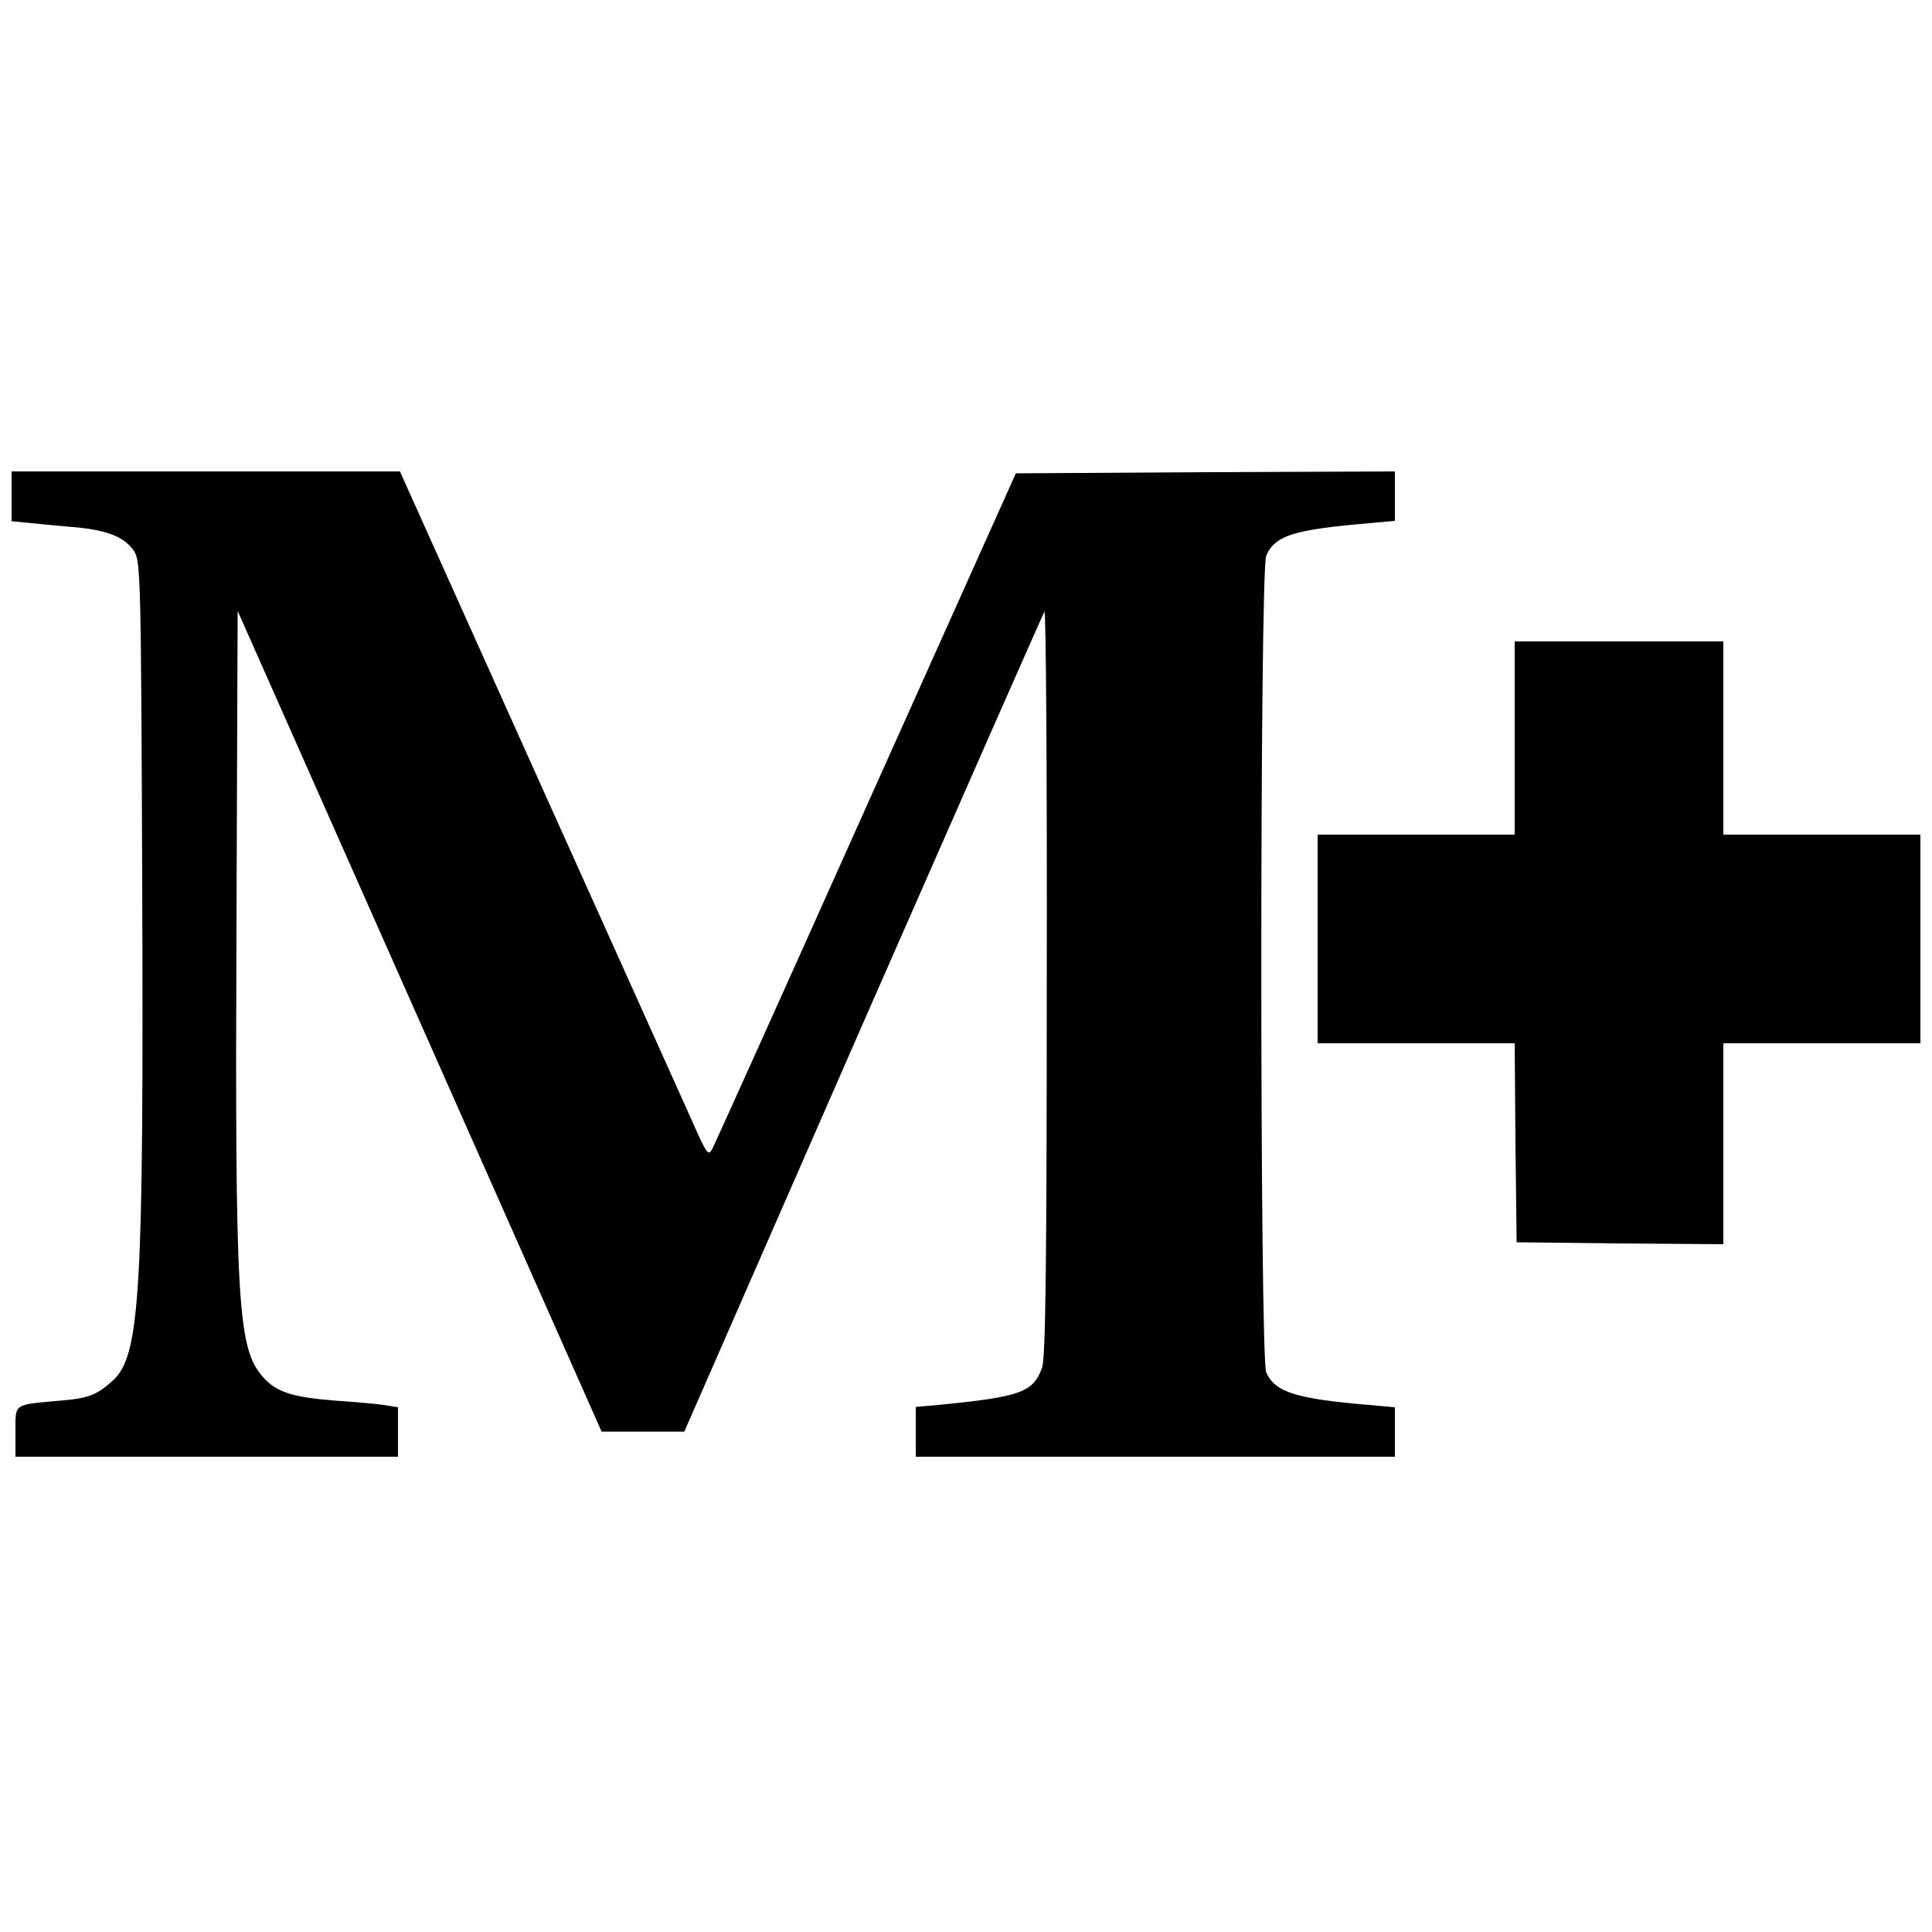
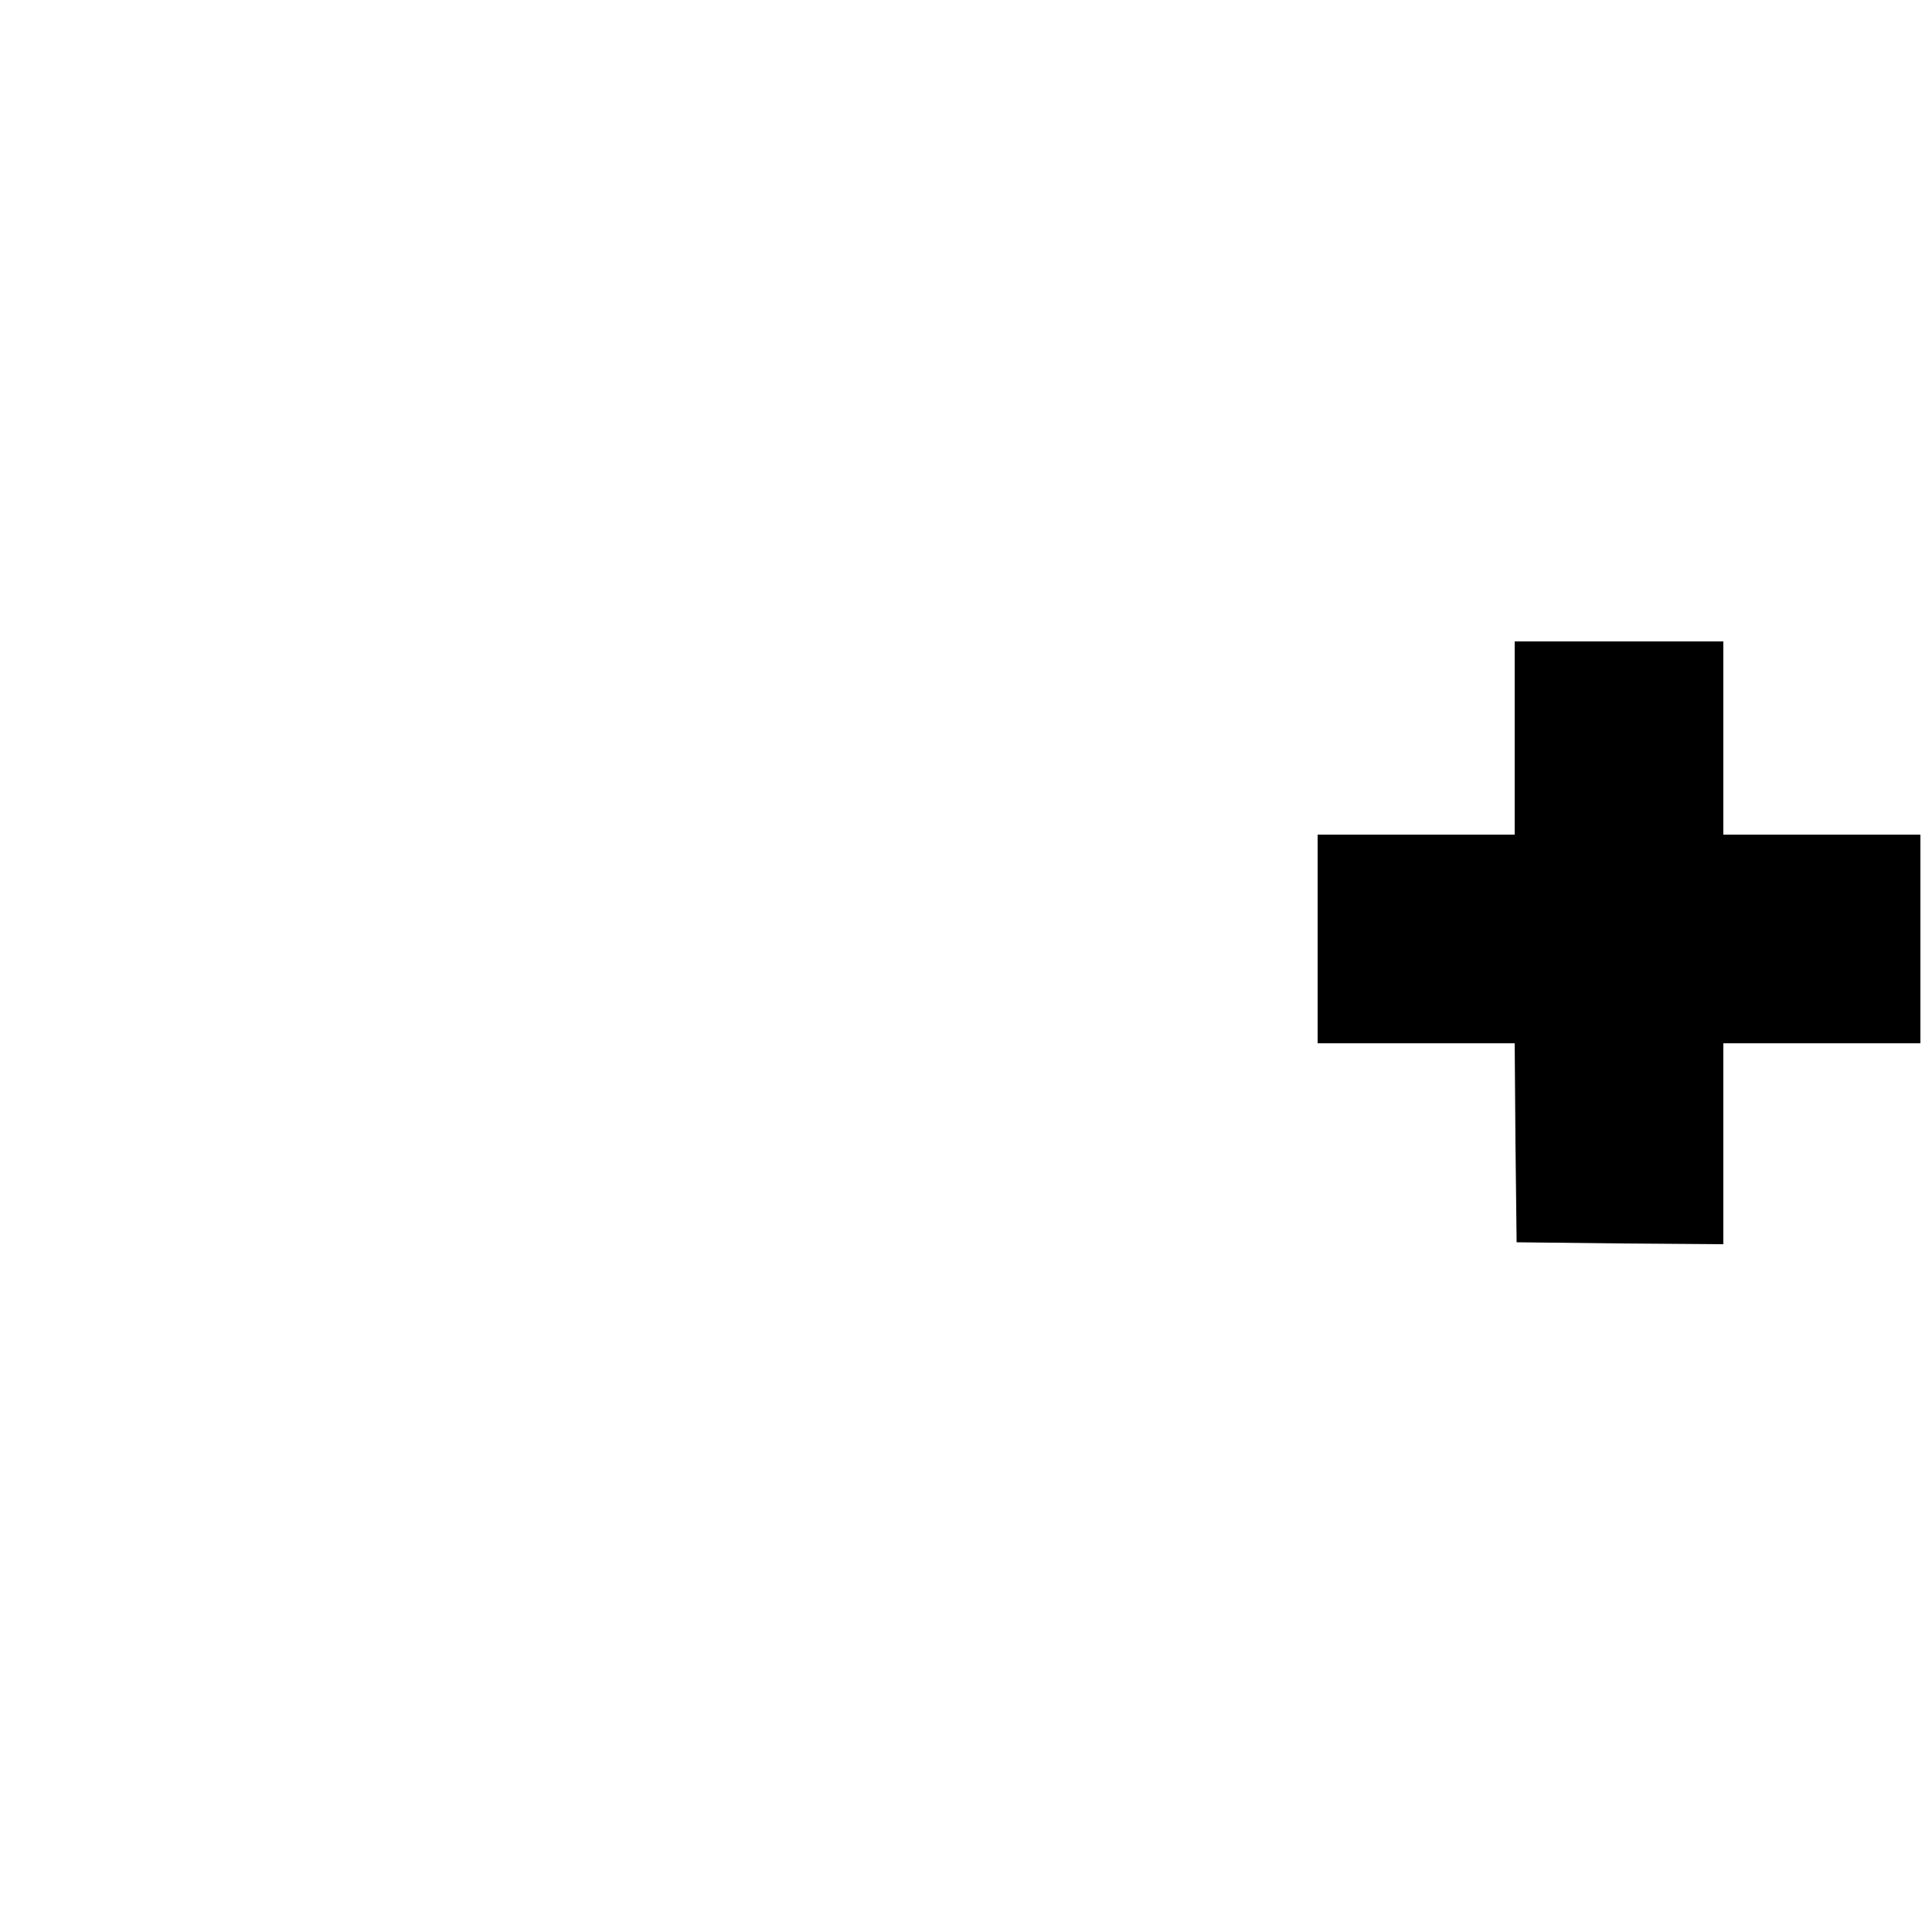
<svg xmlns="http://www.w3.org/2000/svg" version="1.0" width="500pt" height="500pt" viewBox="0 0 500 500" preserveAspectRatio="xMidYMid meet">
  <g transform="translate(0,500) scale(0.1,-0.1)" fill="#000000" stroke="none">
-     <path d="M30 3716 l0 -65 53 -5 c28 -3 81 -8 117 -11 81 -8 123 -26 147 -61 17 -27 18 -74 21 -854 4 -1066 -5 -1226 -75 -1292 -42 -38 -63 -47 -139 -53 -120 -11 -114 -6 -114 -80 l0 -65 495 0 495 0 0 64 0 64 -37 6 c-21 3 -76 8 -123 11 -114 9 -155 22 -190 62 -65 74 -72 187 -68 1175 l3 807 471 -1062 471 -1062 107 0 107 0 463 1058 c255 581 466 1060 469 1064 4 3 7 -428 6 -958 0 -720 -3 -973 -12 -998 -23 -64 -54 -76 -269 -97 l-58 -5 0 -65 0 -64 620 0 620 0 0 64 0 64 -67 6 c-189 16 -243 33 -266 84 -17 39 -17 2075 0 2114 23 52 69 67 266 84 l67 6 0 64 0 64 -491 -2 -490 -3 -388 -865 c-213 -476 -392 -873 -398 -884 -9 -16 -13 -12 -35 35 -13 30 -193 429 -399 887 l-374 832 -502 0 -503 0 0 -64z" />
    <path d="M3920 3090 l0 -250 -255 0 -255 0 0 -270 0 -270 255 0 255 0 2 -257 3 -258 268 -3 267 -2 0 260 0 260 255 0 255 0 0 270 0 270 -255 0 -255 0 0 250 0 250 -270 0 -270 0 0 -250z" />
  </g>
</svg>